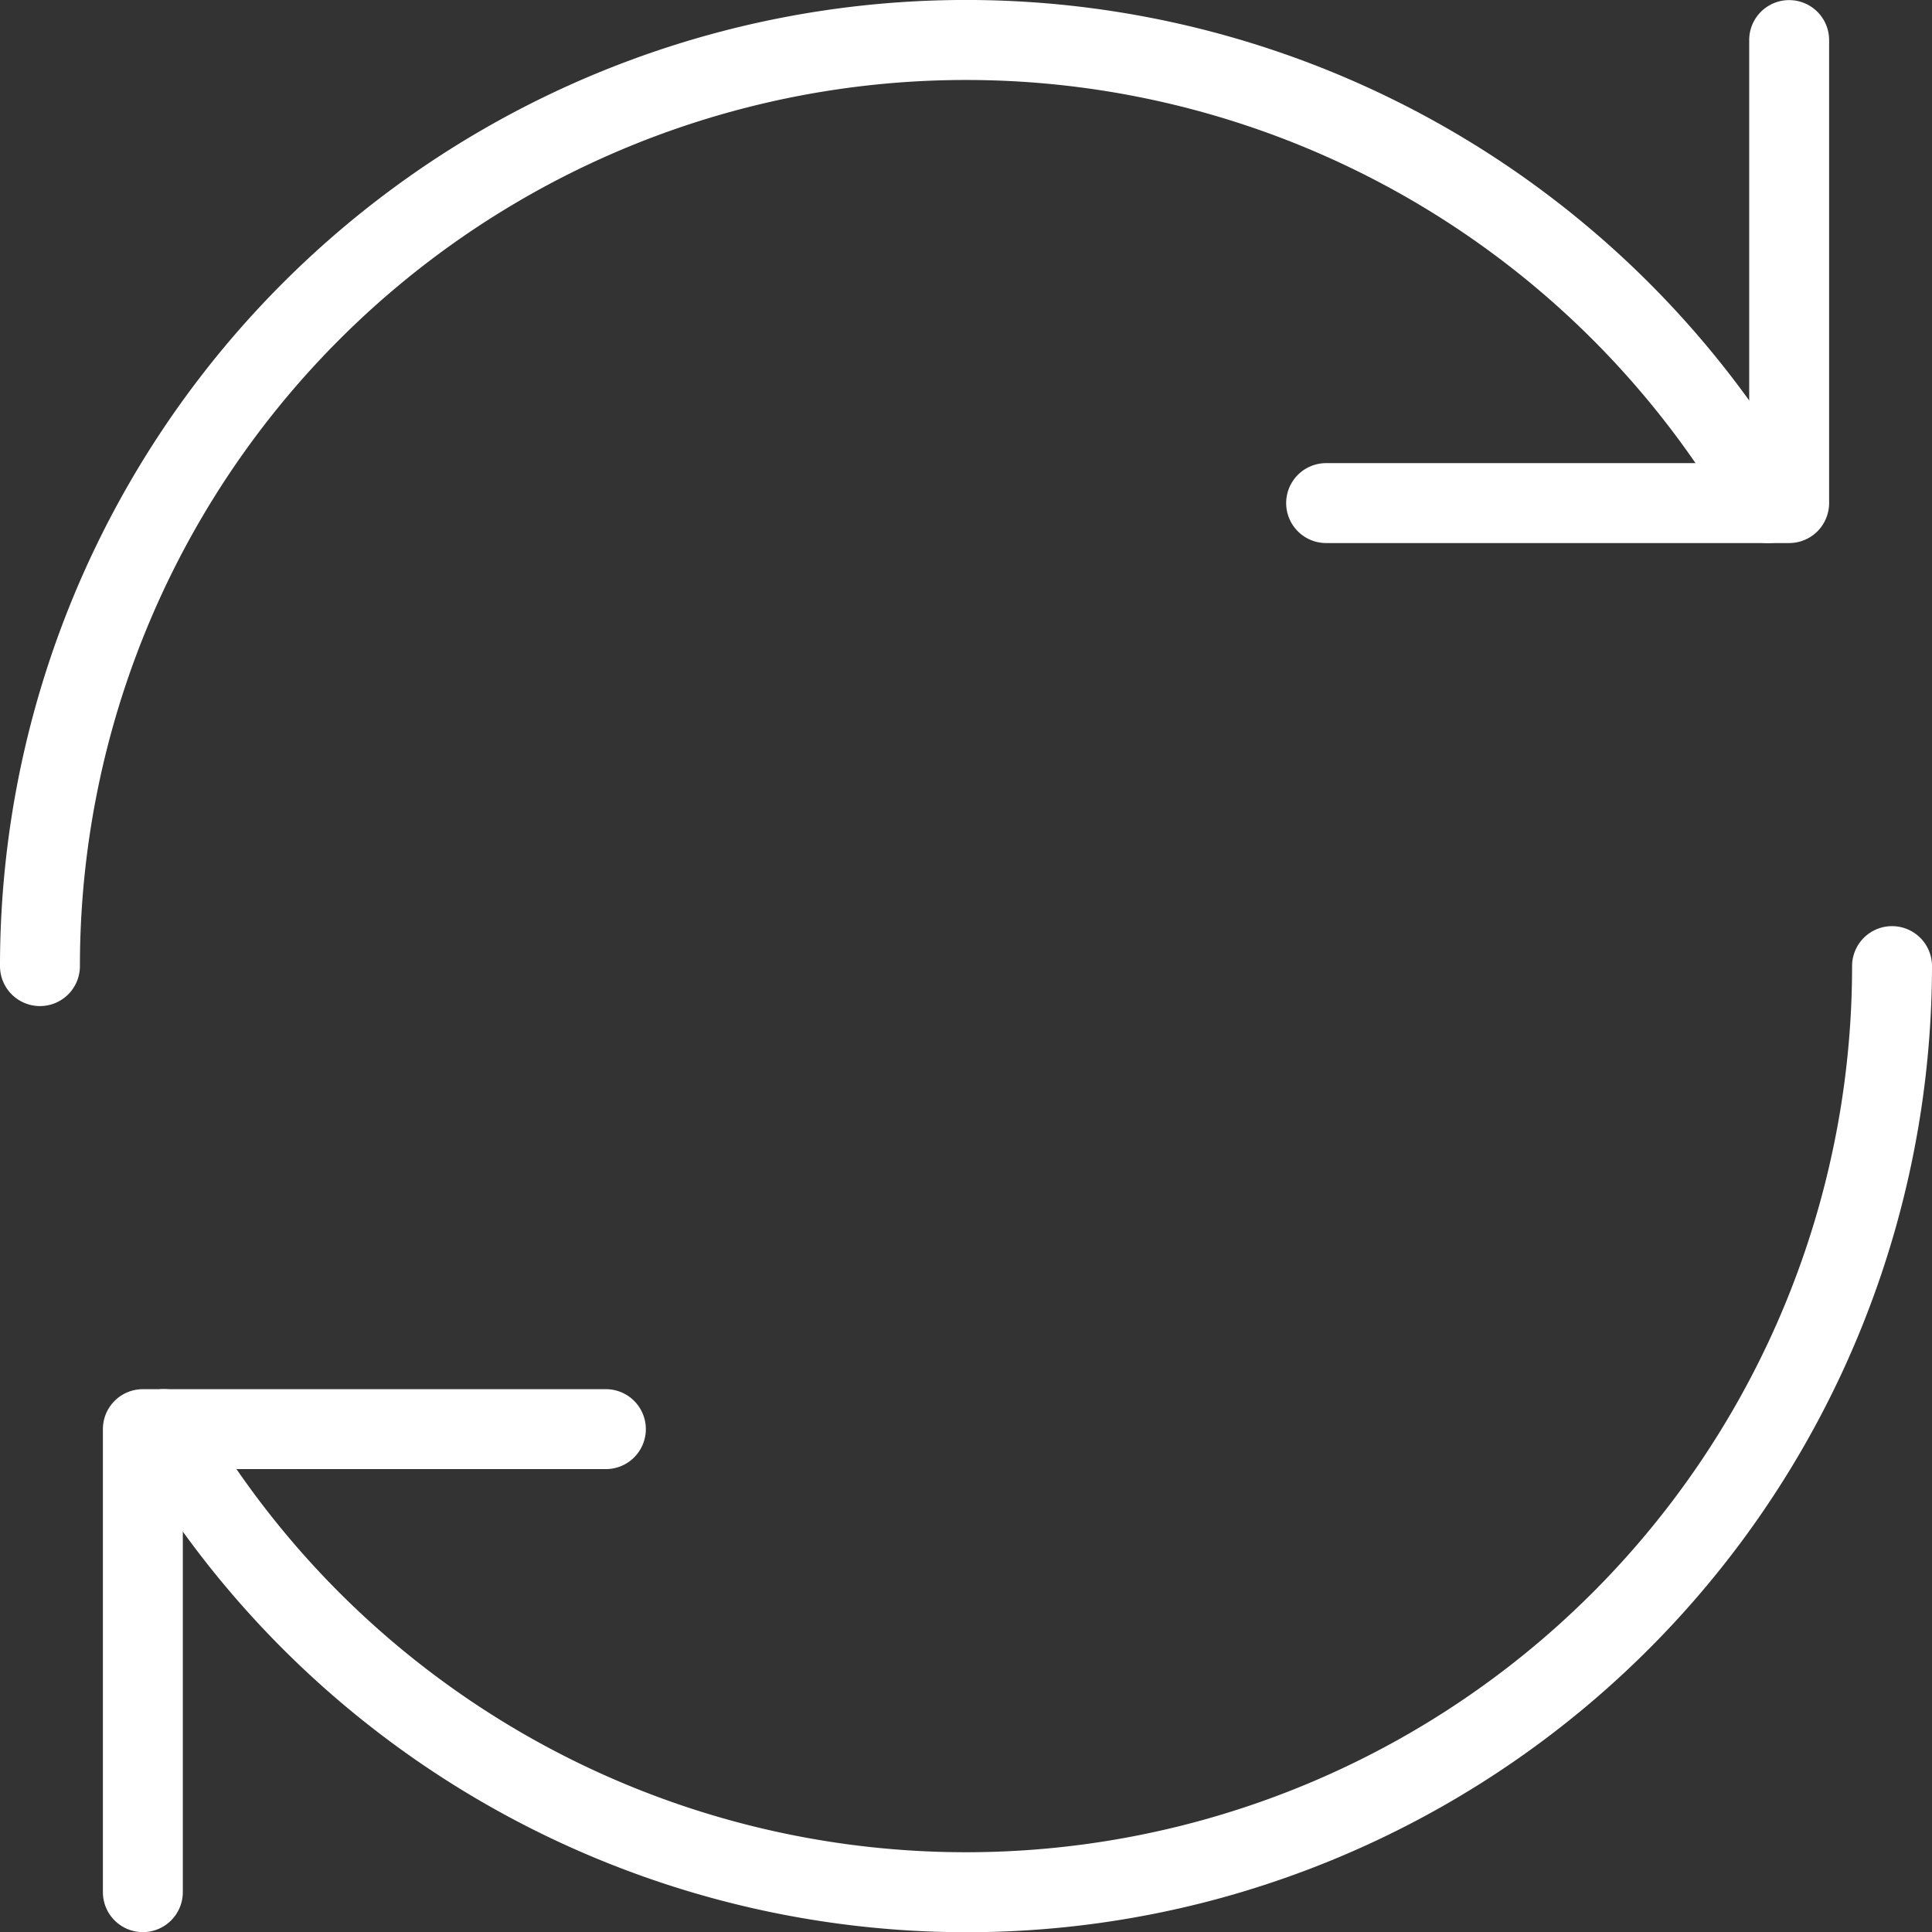
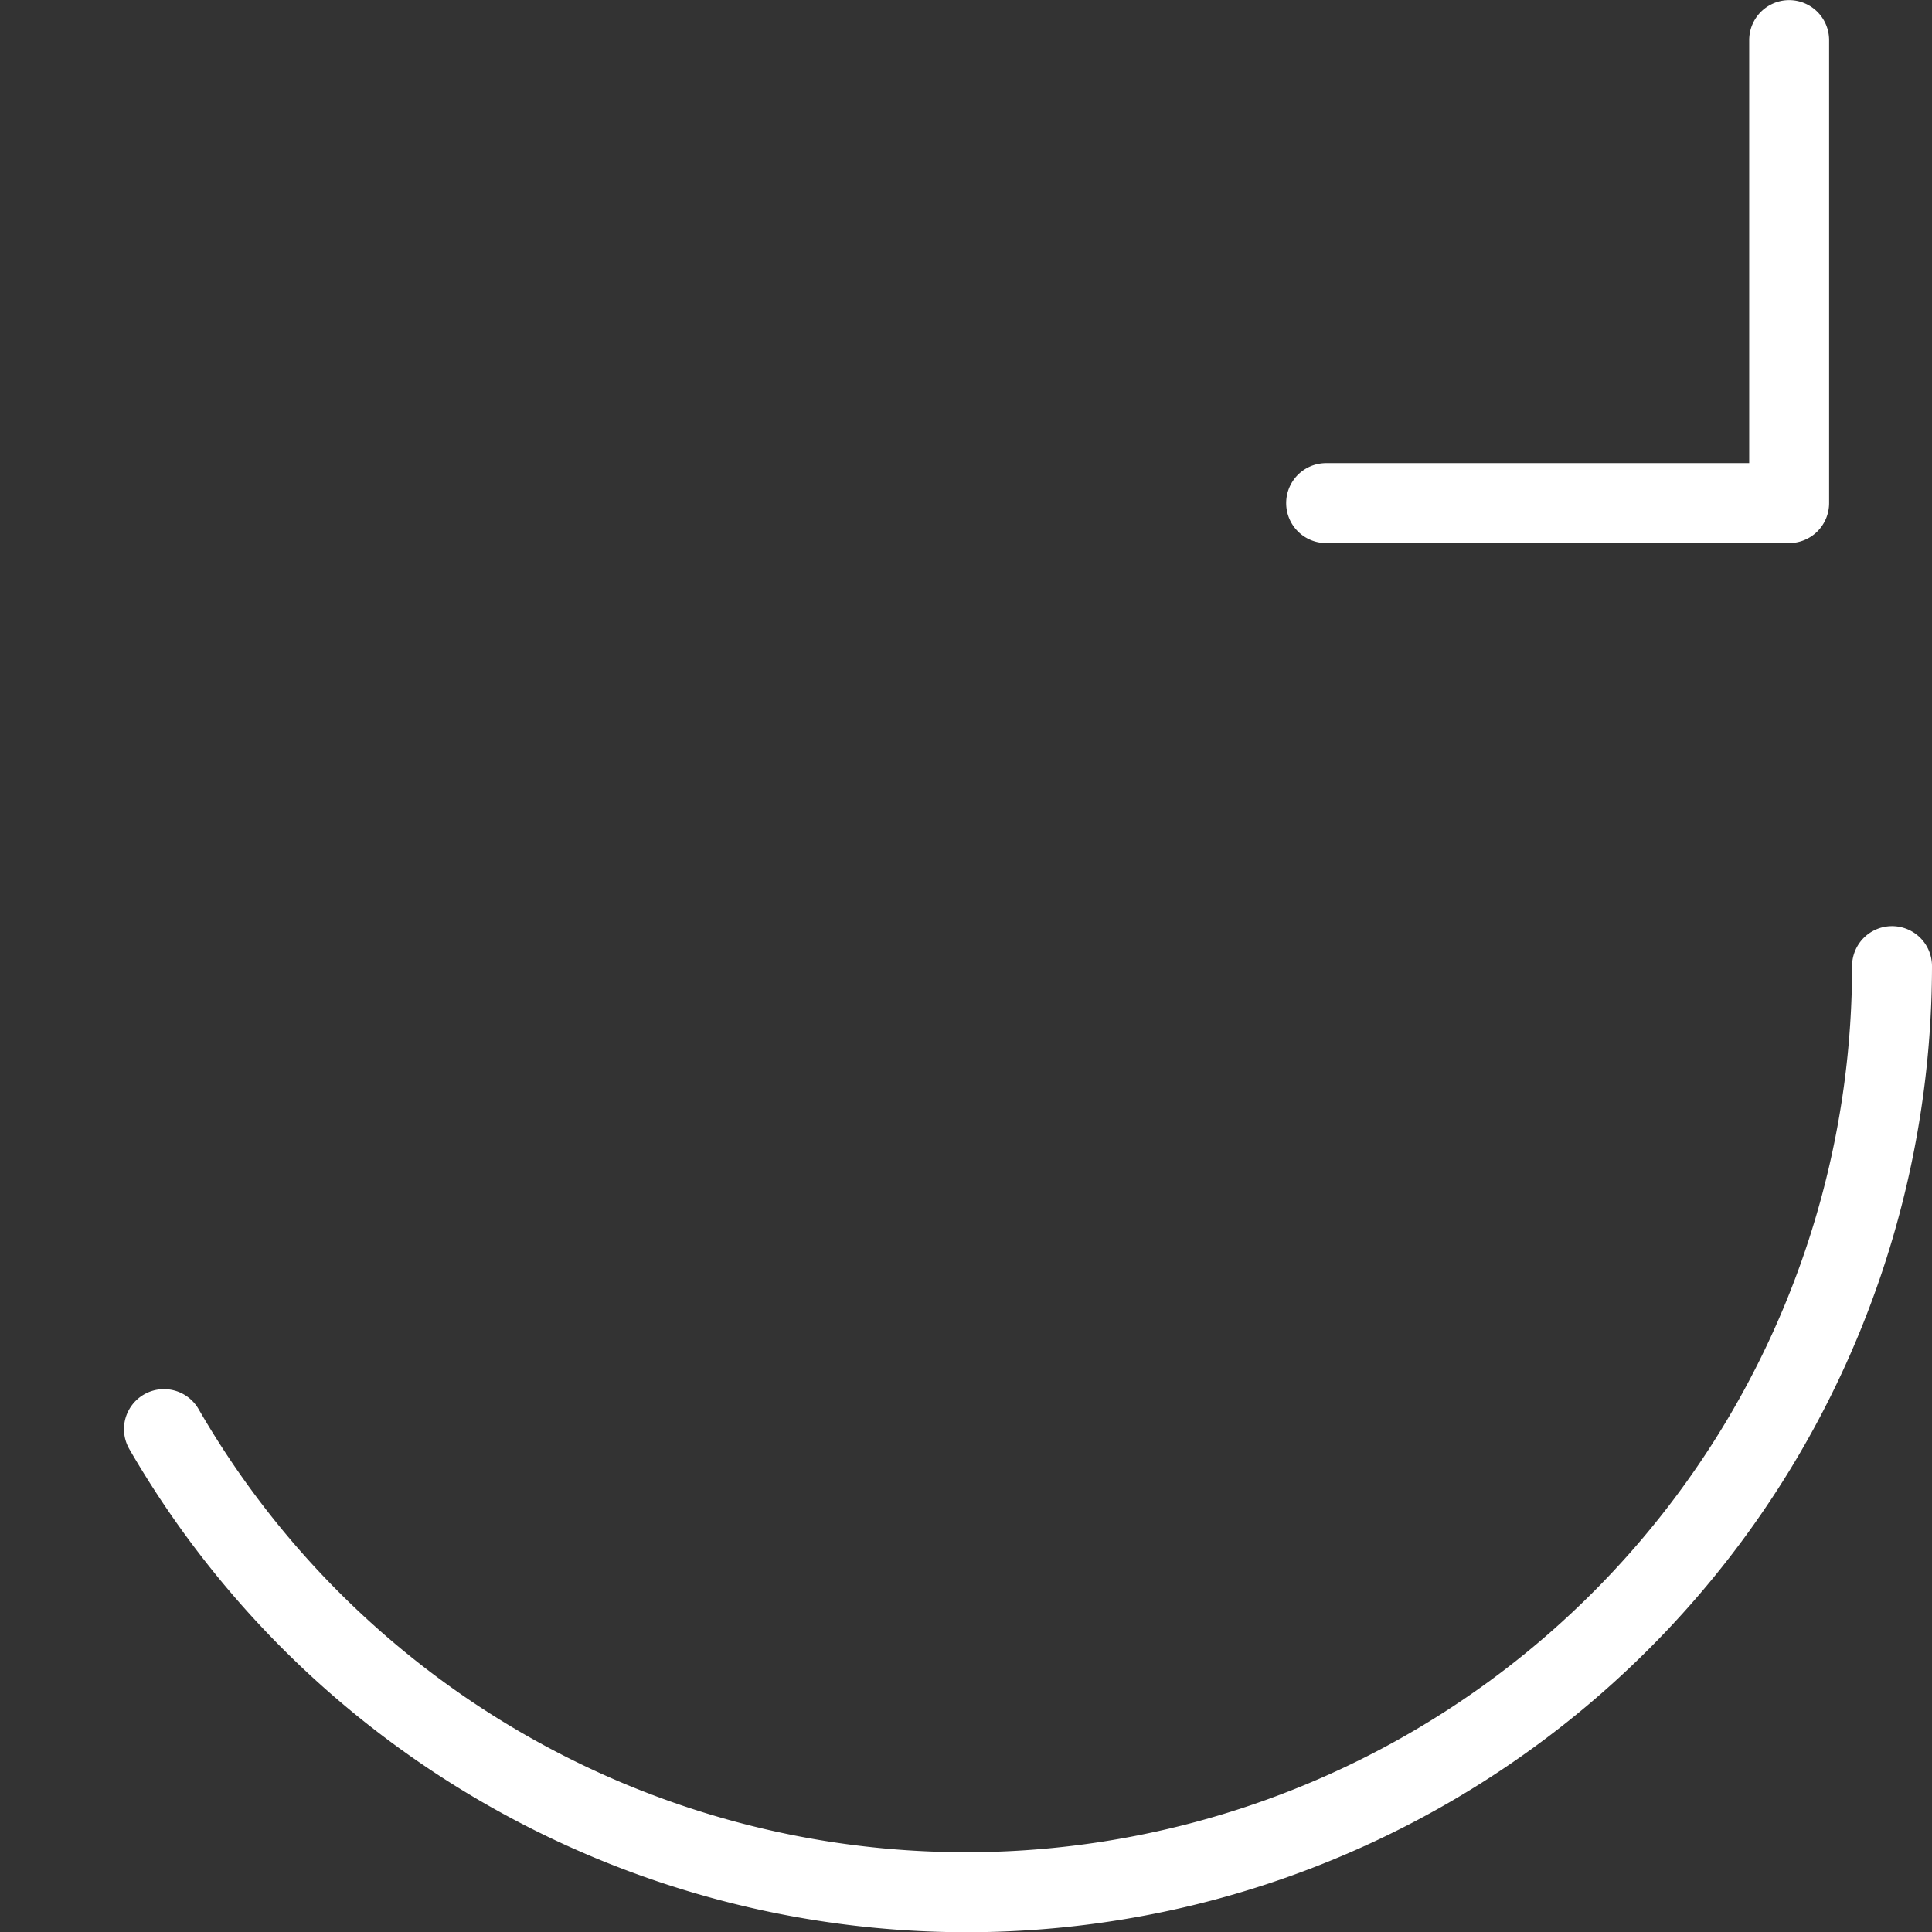
<svg xmlns="http://www.w3.org/2000/svg" width="145.046" height="145.063" viewBox="0 0 145.046 145.063">
  <rect x="0" y="0" width="145.046" height="145.063" fill="#333333" stroke="none" />
  <g transform="translate(3 2.99)">
-     <path d="M8,70.762a3,3,0,0,1-3-3V33a3,3,0,0,1,3-3H42.762a3,3,0,1,1,0,6H11V67.762A3,3,0,0,1,8,70.762Z" transform="translate(-0.275 71.303)" fill="#fff" />
    <path d="M65.762,43.762H31a3,3,0,1,1,0-6H62.762V6a3,3,0,0,1,6,0V40.762A3,3,0,0,1,65.762,43.762Z" transform="translate(65.56 -5.982)" fill="#fff" />
    <path d="M68.677,96.532A72.654,72.654,0,0,1,5.812,60.261a3,3,0,1,1,5.2-3A66.523,66.523,0,0,0,135.148,24a3,3,0,0,1,6,0A72.632,72.632,0,0,1,87.384,94.065,72.231,72.231,0,0,1,68.677,96.532Z" transform="translate(0.898 45.541)" fill="#fff" />
-     <path d="M6,78.537a3,3,0,0,1-3-3A72.523,72.523,0,0,1,138.336,39.275a3,3,0,1,1-5.2,3A66.523,66.523,0,0,0,9,75.537,3,3,0,0,1,6,78.537Z" transform="translate(-6 -5.995)" fill="#fff" />
  </g>
</svg>